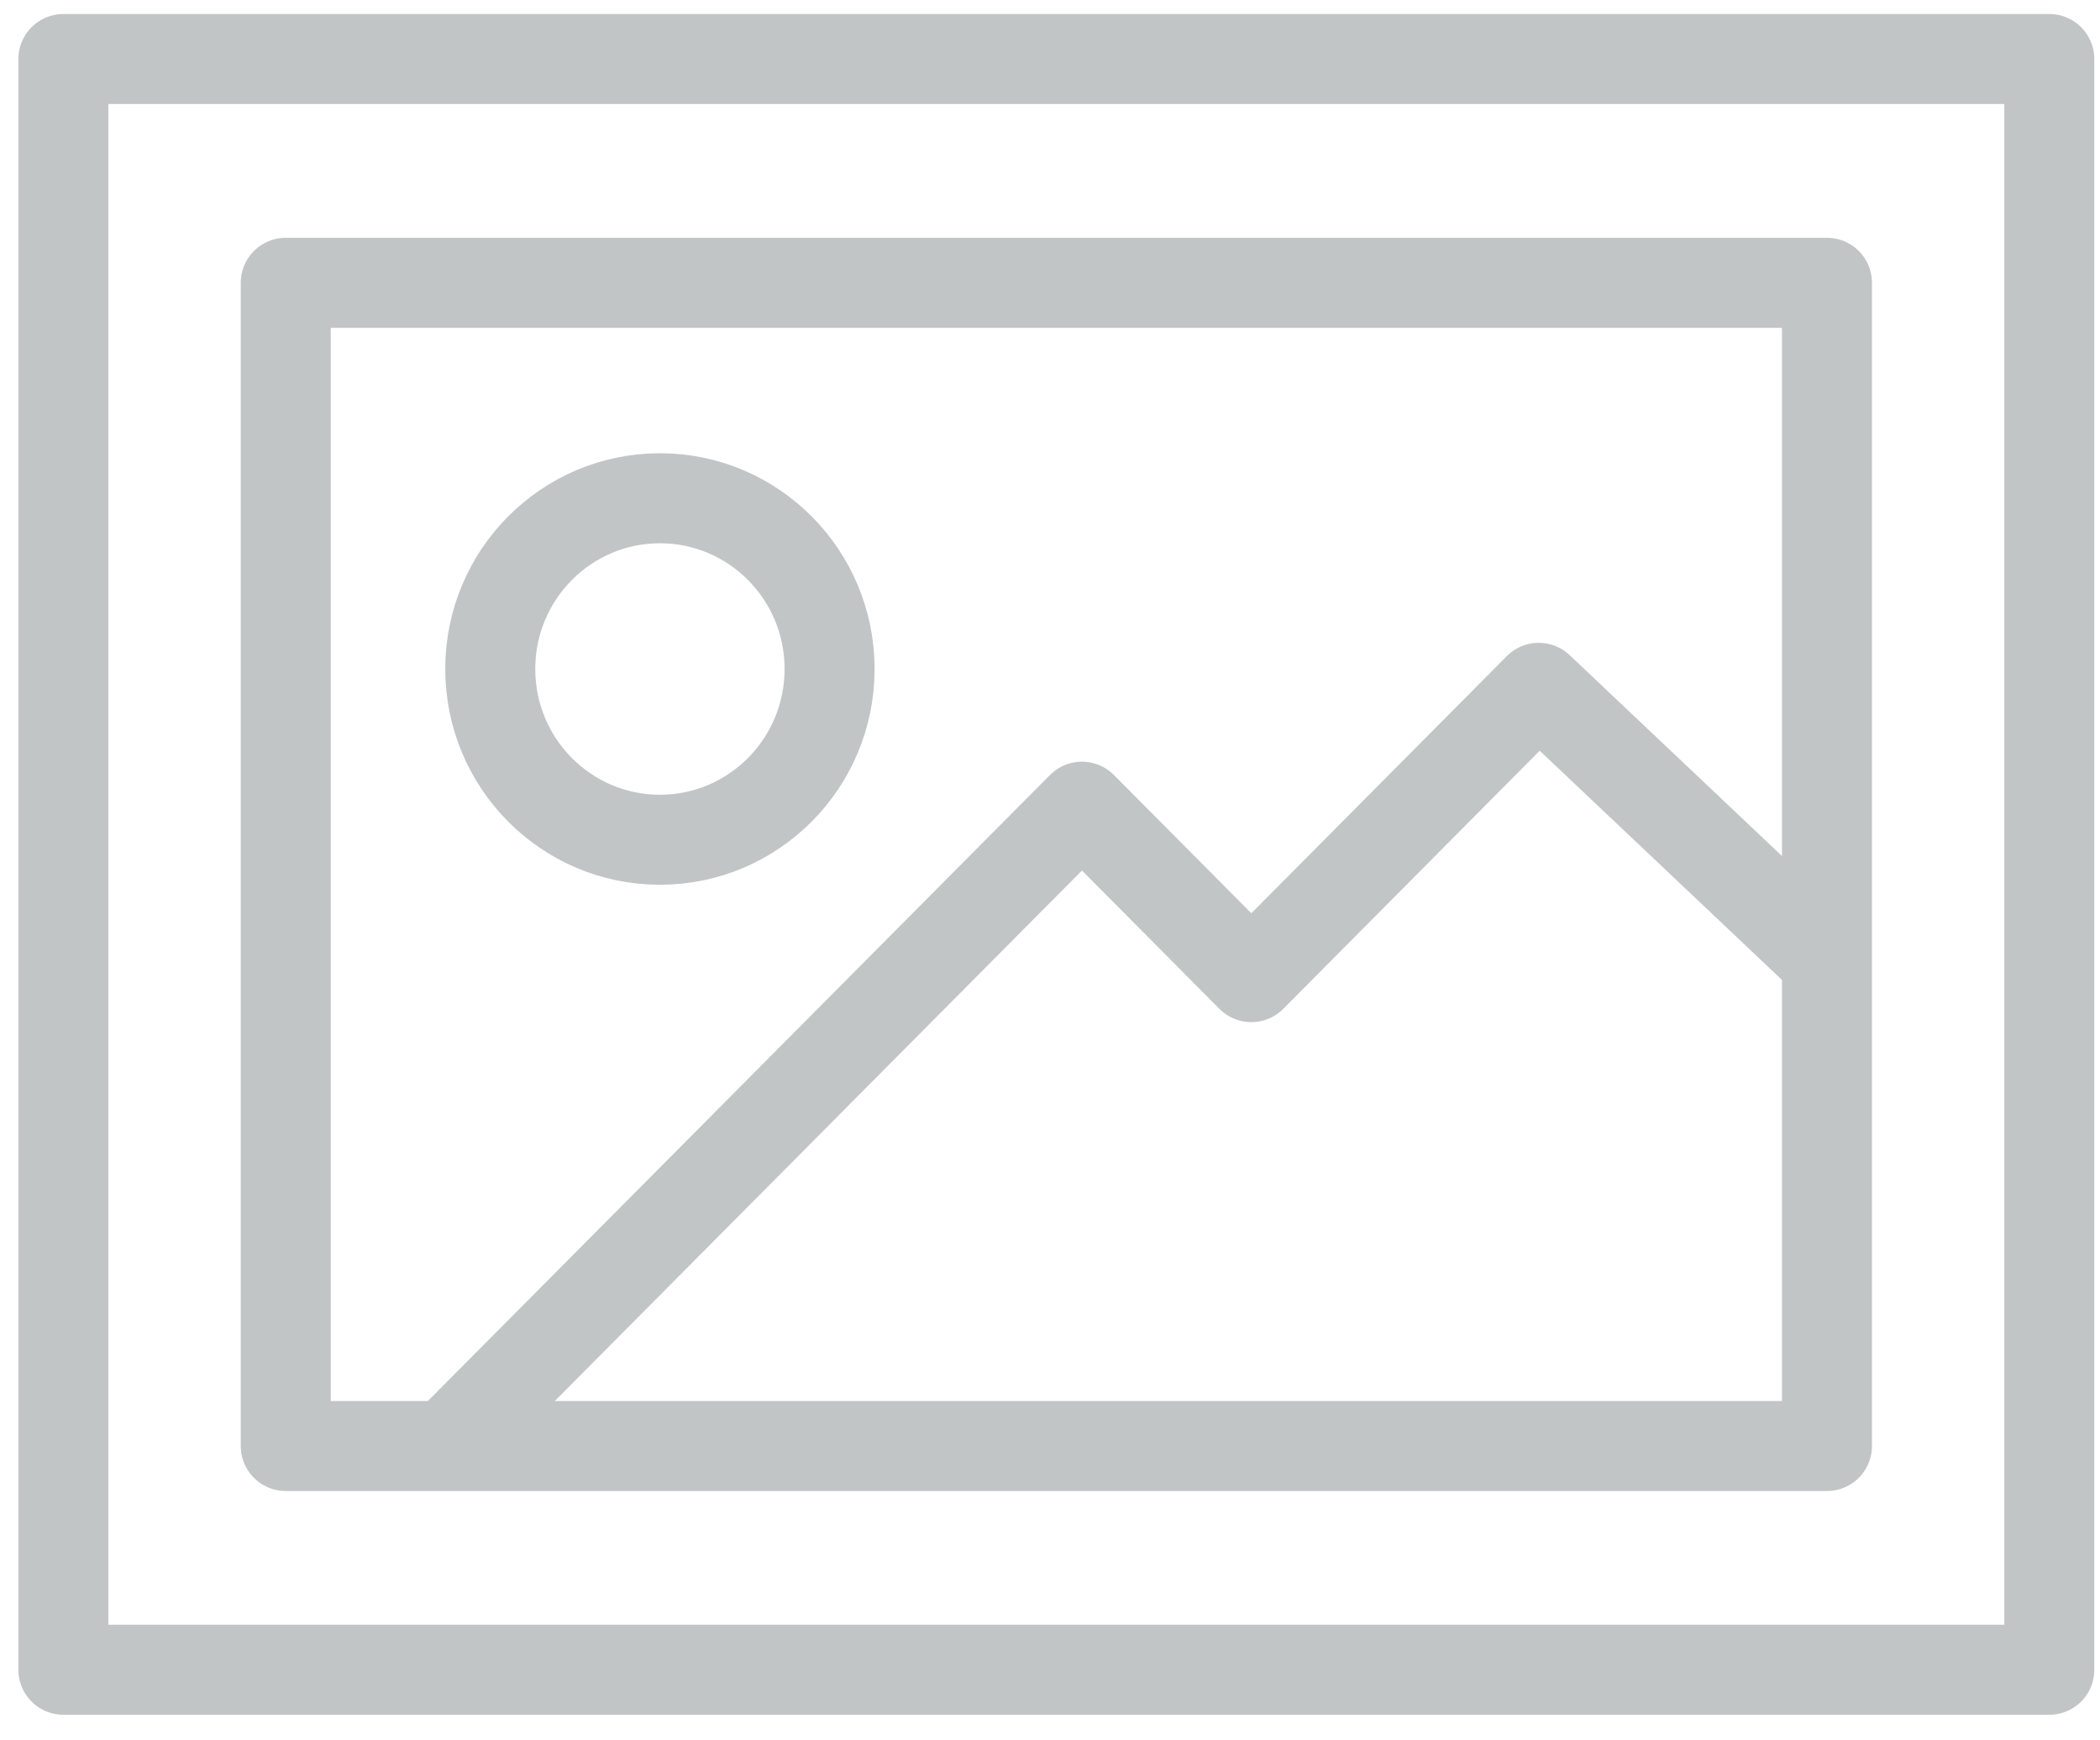
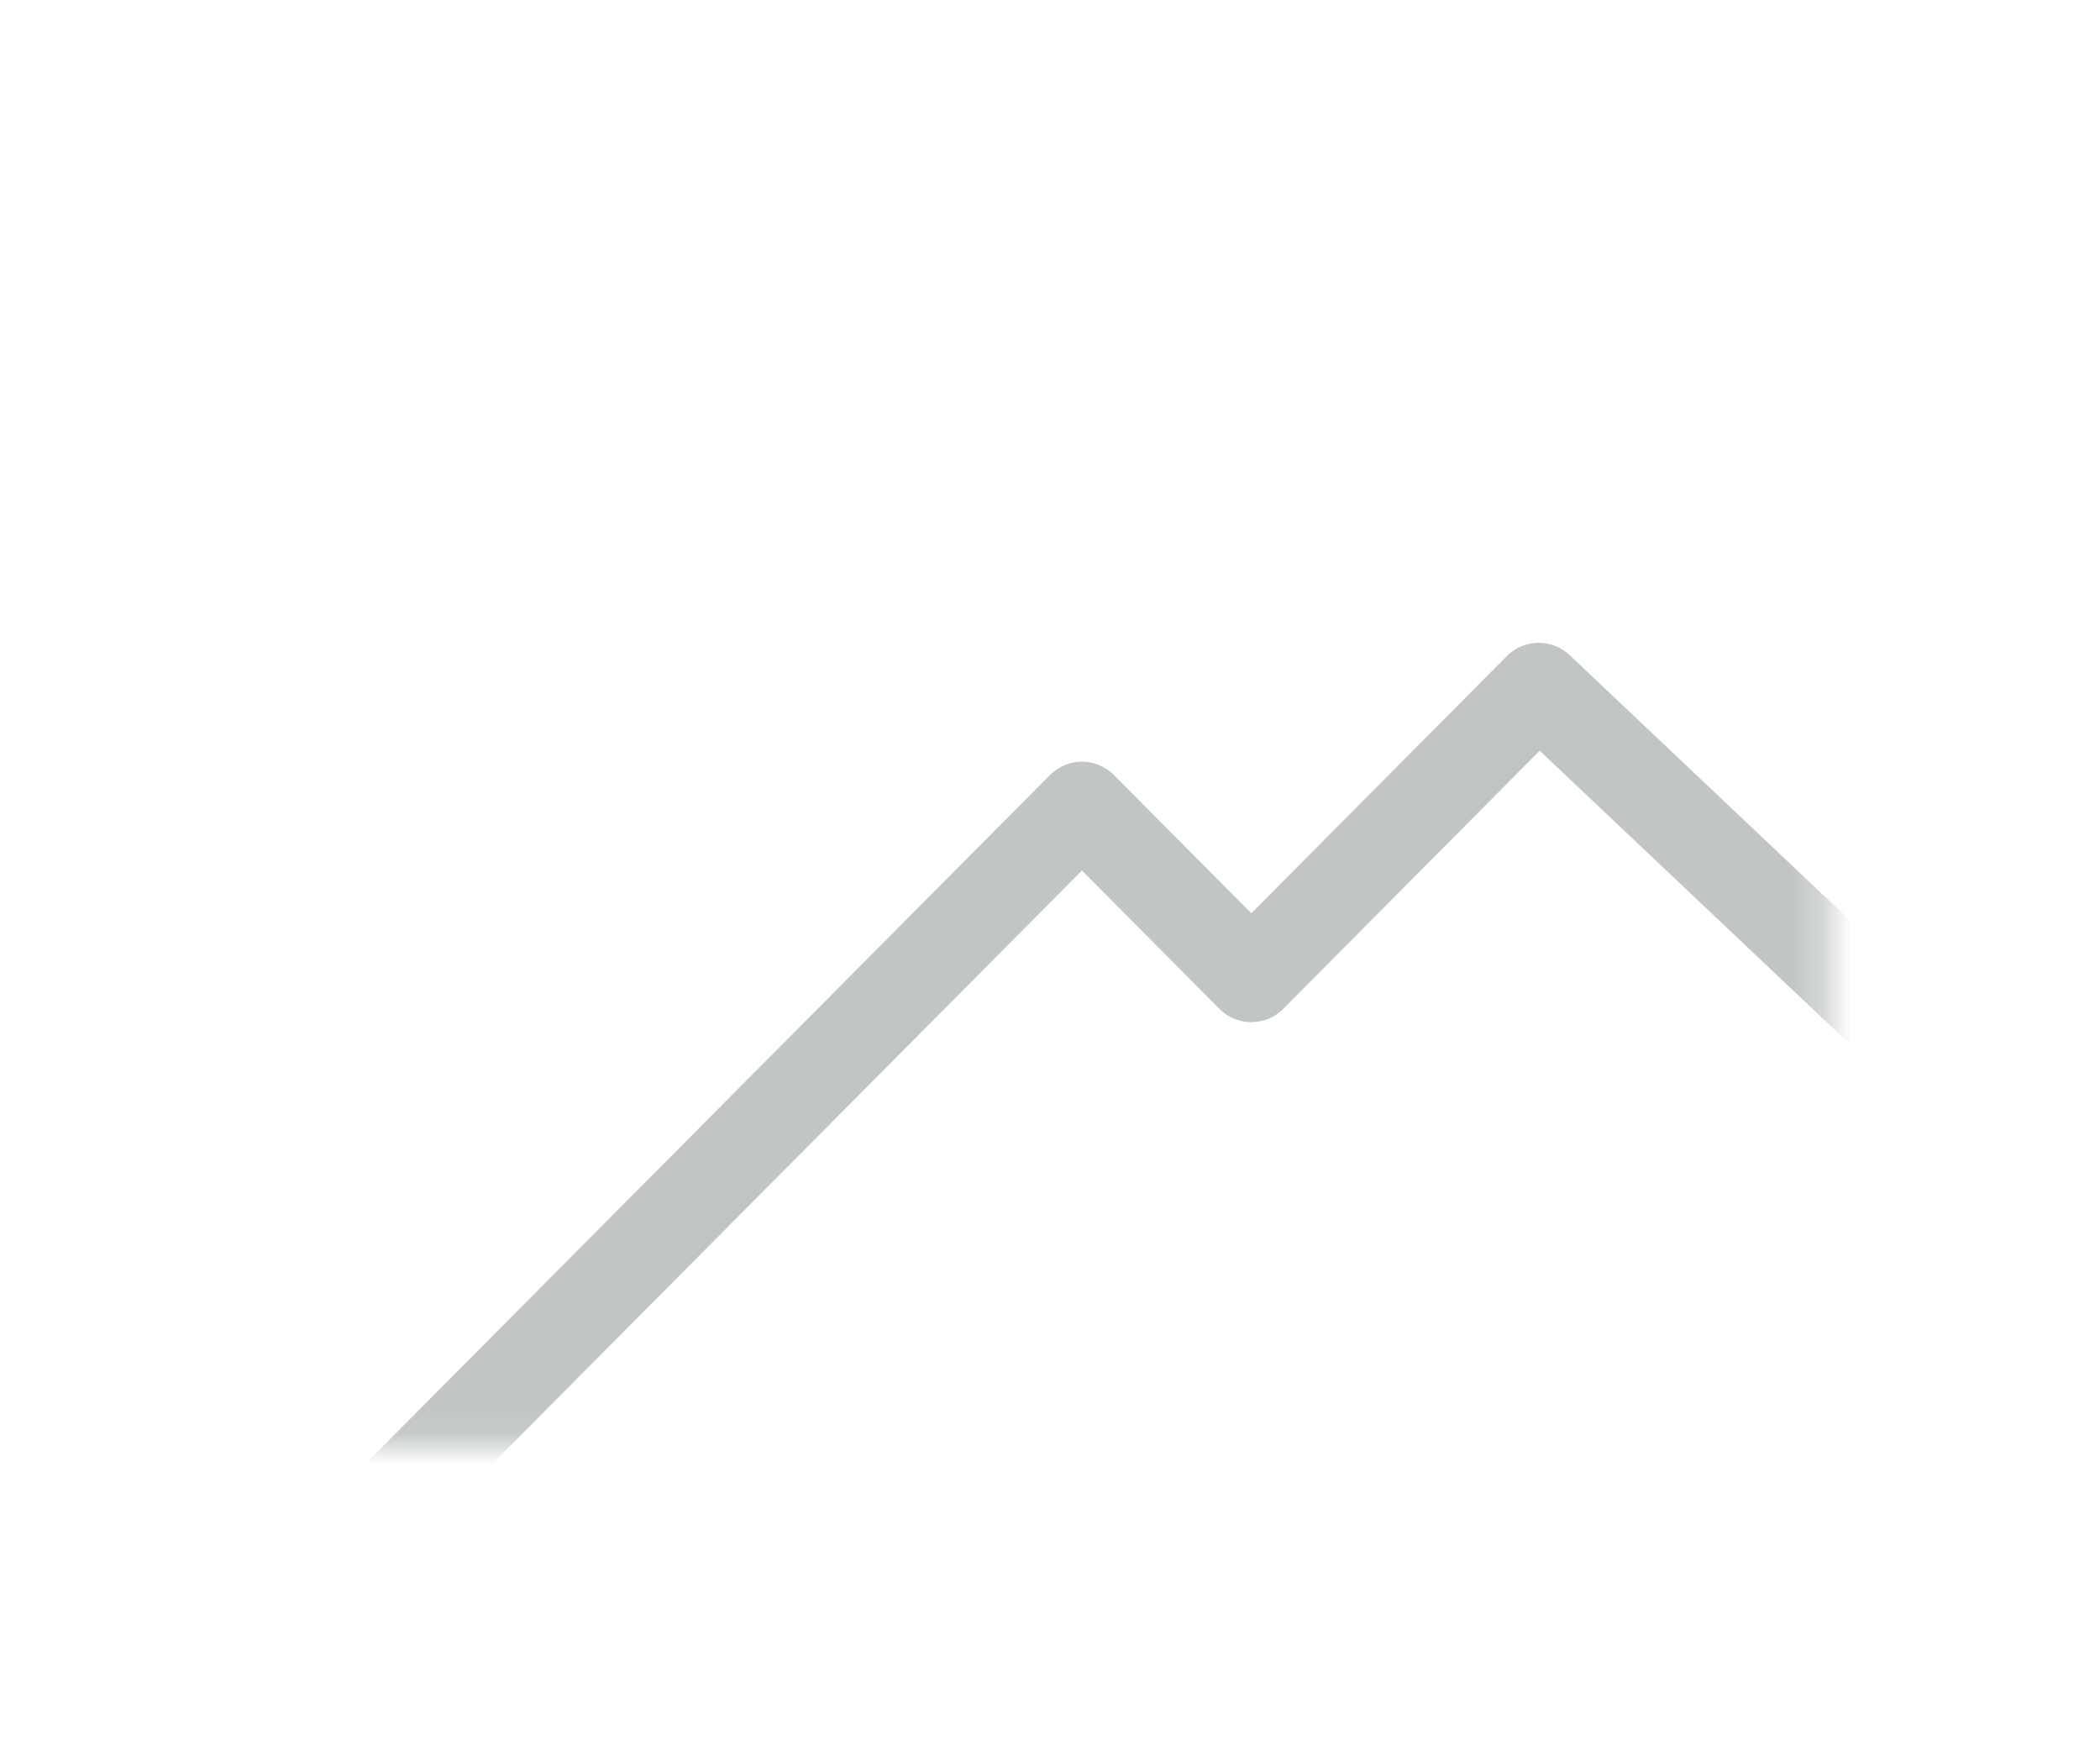
<svg xmlns="http://www.w3.org/2000/svg" xmlns:ns1="http://www.bohemiancoding.com/sketch/ns" xmlns:xlink="http://www.w3.org/1999/xlink" width="70px" height="58px" viewBox="0 0 70 58" version="1.1">
  <title>Imported Layers</title>
  <desc>Created with Sketch.</desc>
  <defs>
    <path id="path-1" d="M0.319,0.139 L51.693,0.139 L51.693,38.905 L0.319,38.905 L0.319,0.139 Z" />
  </defs>
  <g id="Page-1" stroke="none" stroke-width="1" fill="none" fill-rule="evenodd" ns1:type="MSPage">
    <g id="Imported-Layers" ns1:type="MSLayerGroup" transform="translate(2, 1)">
      <g id="Group-3" transform="translate(7.206, 8.286)">
        <mask id="mask-2" ns1:name="Clip 2" fill="white">
          <use xlink:href="#path-1" />
        </mask>
        <g id="Clip-2" />
        <path d="M62.715,33.15 L42.085,13.637 L32.505,23.278 L26.859,17.598 L-4.187,48.833 L25.122,78.32 L56.167,47.085 L53.134,44.033 L62.715,33.15 L62.715,33.15 Z" id="Stroke-1" stroke="#C1C5C5" stroke-width="3" stroke-linejoin="round" ns1:type="MSShapeGroup" mask="url(#mask-2)" />
      </g>
-       <path d="M7.525,8.425 L58.899,8.425 L58.899,47.19 L7.525,47.19 L7.525,8.425 Z M25.653,21.295 C25.653,24.438 23.121,26.986 19.997,26.986 C16.874,26.986 14.342,24.438 14.342,21.295 C14.342,18.153 16.874,15.605 19.997,15.605 C23.121,15.605 25.653,18.153 25.653,21.295 L25.653,21.295 Z M0.113,0.967 L66.31,0.967 L66.31,54.647 L0.113,54.647 L0.113,0.967 Z M7.525,8.425 L58.899,8.425 L58.899,47.19 L7.525,47.19 L7.525,8.425 Z" id="Stroke-4" stroke="#C1C5C5" stroke-width="3" stroke-linejoin="round" ns1:type="MSShapeGroup" />
    </g>
  </g>
</svg>